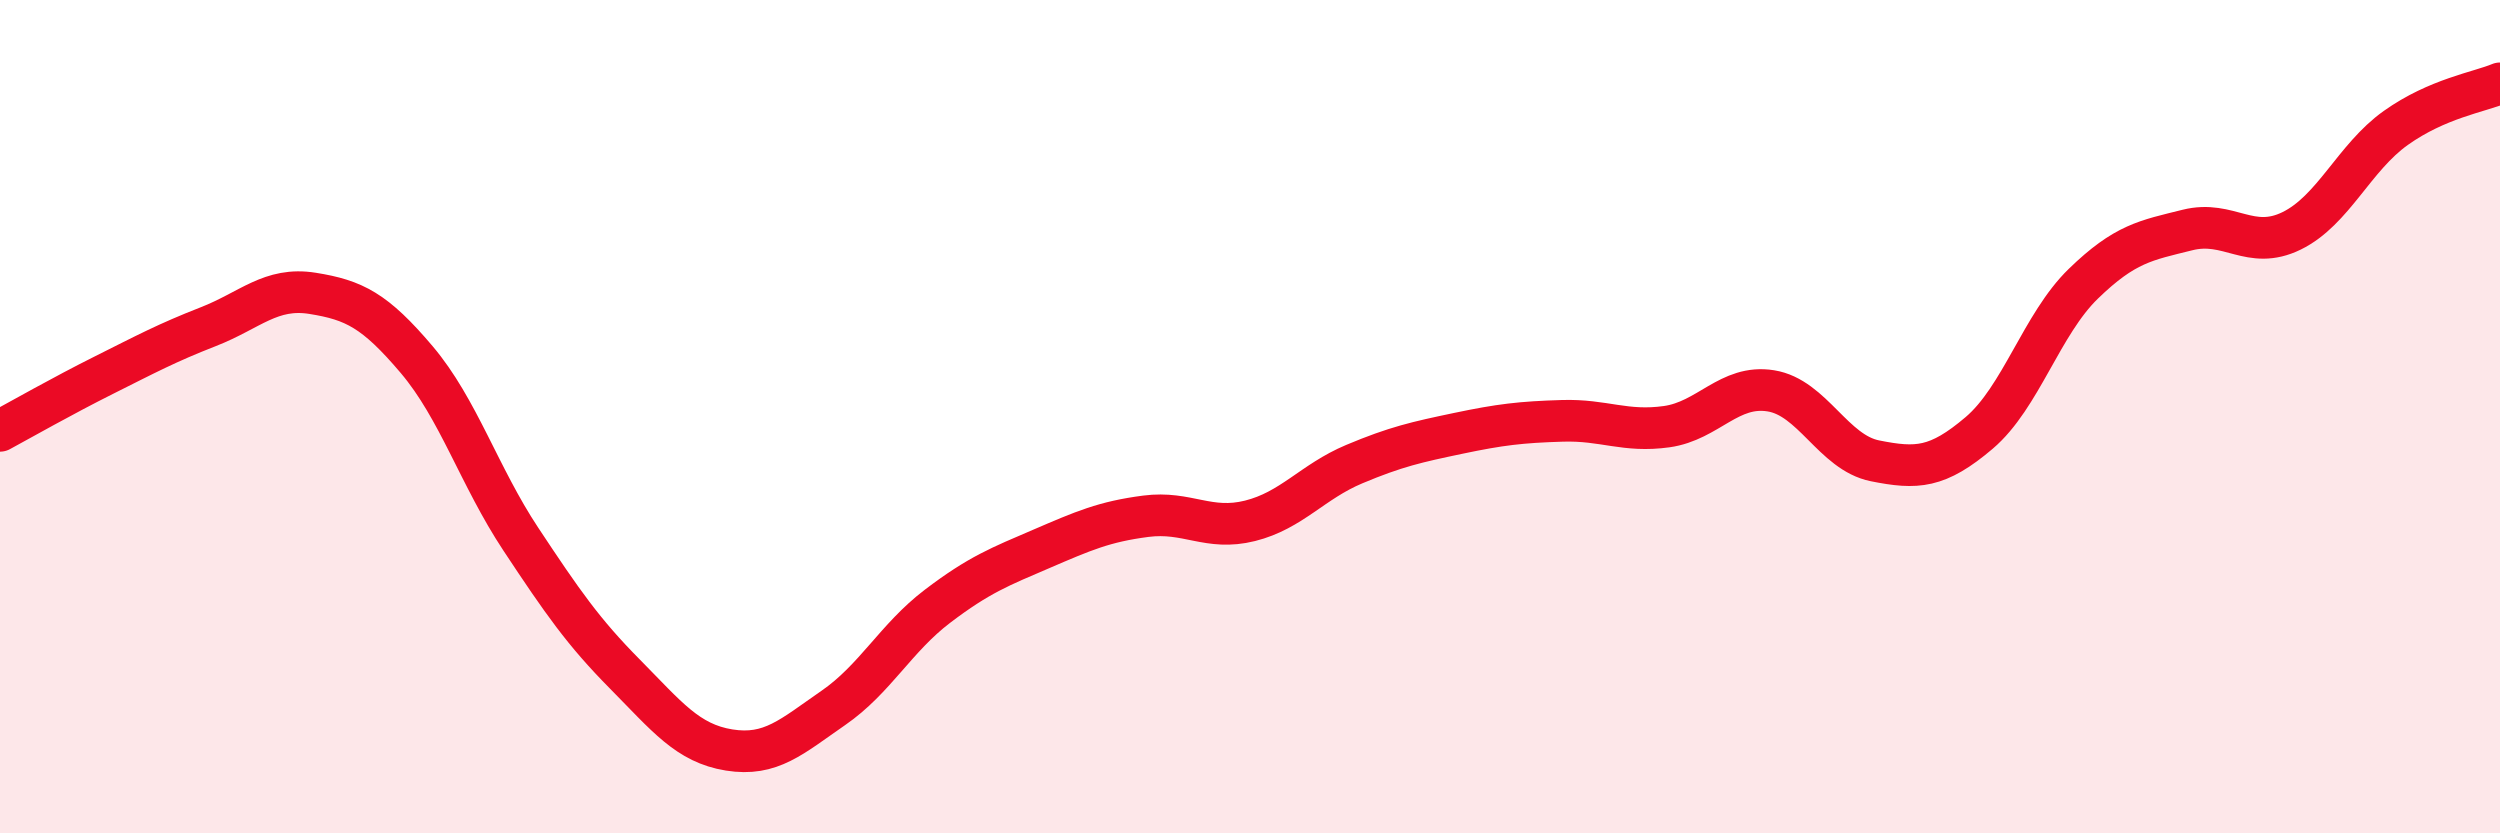
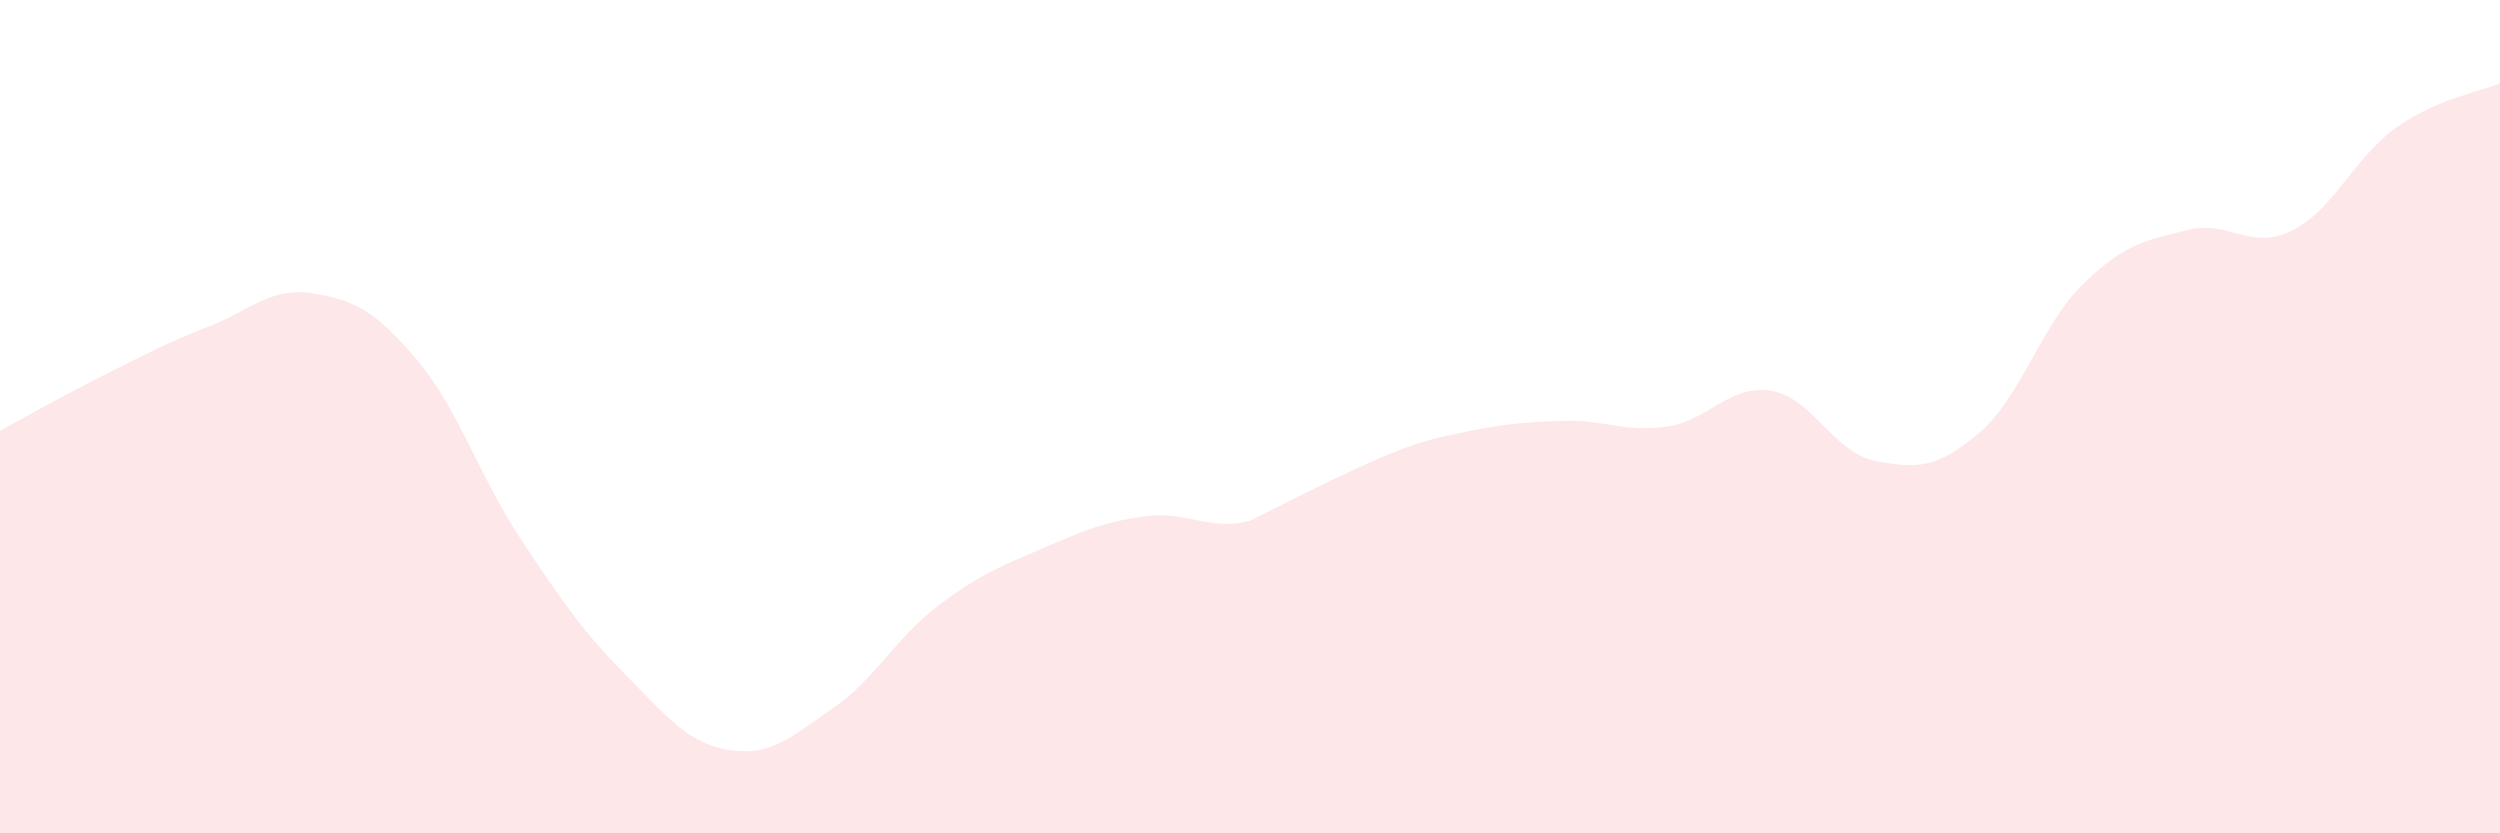
<svg xmlns="http://www.w3.org/2000/svg" width="60" height="20" viewBox="0 0 60 20">
-   <path d="M 0,10.34 C 0.5,10.07 1.5,9.5 2.5,9 C 3.5,8.5 4,8.23 5,7.84 C 6,7.45 6.5,6.88 7.5,7.04 C 8.5,7.2 9,7.45 10,8.63 C 11,9.81 11.5,11.43 12.5,12.94 C 13.5,14.45 14,15.17 15,16.18 C 16,17.19 16.5,17.84 17.5,18 C 18.5,18.16 19,17.68 20,16.99 C 21,16.3 21.5,15.31 22.5,14.55 C 23.5,13.79 24,13.6 25,13.17 C 26,12.74 26.5,12.52 27.5,12.39 C 28.5,12.26 29,12.75 30,12.5 C 31,12.25 31.5,11.56 32.5,11.14 C 33.5,10.72 34,10.61 35,10.4 C 36,10.19 36.5,10.13 37.5,10.1 C 38.5,10.07 39,10.38 40,10.24 C 41,10.1 41.5,9.22 42.5,9.38 C 43.5,9.54 44,10.86 45,11.06 C 46,11.26 46.5,11.24 47.5,10.39 C 48.5,9.54 49,7.78 50,6.81 C 51,5.84 51.5,5.77 52.5,5.52 C 53.5,5.27 54,6.03 55,5.54 C 56,5.05 56.5,3.78 57.5,3.07 C 58.5,2.36 59.5,2.21 60,2L60 20L0 20Z" fill="#EB0A25" opacity="0.1" stroke-linecap="round" stroke-linejoin="round" />
-   <path d="M 0,10.34 C 0.5,10.07 1.5,9.5 2.5,9 C 3.5,8.5 4,8.23 5,7.84 C 6,7.45 6.5,6.88 7.5,7.04 C 8.5,7.2 9,7.45 10,8.63 C 11,9.81 11.5,11.43 12.5,12.94 C 13.5,14.45 14,15.17 15,16.18 C 16,17.19 16.5,17.84 17.5,18 C 18.5,18.16 19,17.68 20,16.99 C 21,16.3 21.5,15.31 22.5,14.55 C 23.5,13.79 24,13.6 25,13.17 C 26,12.74 26.5,12.52 27.5,12.39 C 28.5,12.26 29,12.75 30,12.5 C 31,12.25 31.5,11.56 32.5,11.14 C 33.5,10.72 34,10.61 35,10.4 C 36,10.19 36.5,10.13 37.5,10.1 C 38.5,10.07 39,10.38 40,10.24 C 41,10.1 41.5,9.22 42.5,9.38 C 43.5,9.54 44,10.86 45,11.06 C 46,11.26 46.5,11.24 47.5,10.39 C 48.5,9.54 49,7.78 50,6.81 C 51,5.84 51.5,5.77 52.5,5.52 C 53.5,5.27 54,6.03 55,5.54 C 56,5.05 56.5,3.78 57.5,3.07 C 58.5,2.36 59.5,2.21 60,2" stroke="#EB0A25" stroke-width="1" fill="none" stroke-linecap="round" stroke-linejoin="round" />
+   <path d="M 0,10.34 C 0.5,10.07 1.5,9.5 2.5,9 C 3.5,8.5 4,8.23 5,7.84 C 6,7.45 6.5,6.88 7.5,7.04 C 8.5,7.2 9,7.45 10,8.63 C 11,9.81 11.5,11.43 12.5,12.94 C 13.5,14.45 14,15.17 15,16.18 C 16,17.19 16.5,17.84 17.5,18 C 18.5,18.16 19,17.68 20,16.99 C 21,16.3 21.5,15.31 22.5,14.55 C 23.5,13.79 24,13.6 25,13.17 C 26,12.74 26.5,12.52 27.5,12.39 C 28.5,12.26 29,12.75 30,12.5 C 33.5,10.72 34,10.61 35,10.4 C 36,10.19 36.5,10.13 37.5,10.1 C 38.5,10.07 39,10.38 40,10.24 C 41,10.1 41.5,9.22 42.5,9.38 C 43.5,9.54 44,10.86 45,11.06 C 46,11.26 46.5,11.24 47.5,10.39 C 48.5,9.54 49,7.78 50,6.81 C 51,5.84 51.5,5.77 52.5,5.52 C 53.5,5.27 54,6.03 55,5.54 C 56,5.05 56.5,3.78 57.5,3.07 C 58.5,2.36 59.5,2.21 60,2L60 20L0 20Z" fill="#EB0A25" opacity="0.1" stroke-linecap="round" stroke-linejoin="round" />
</svg>